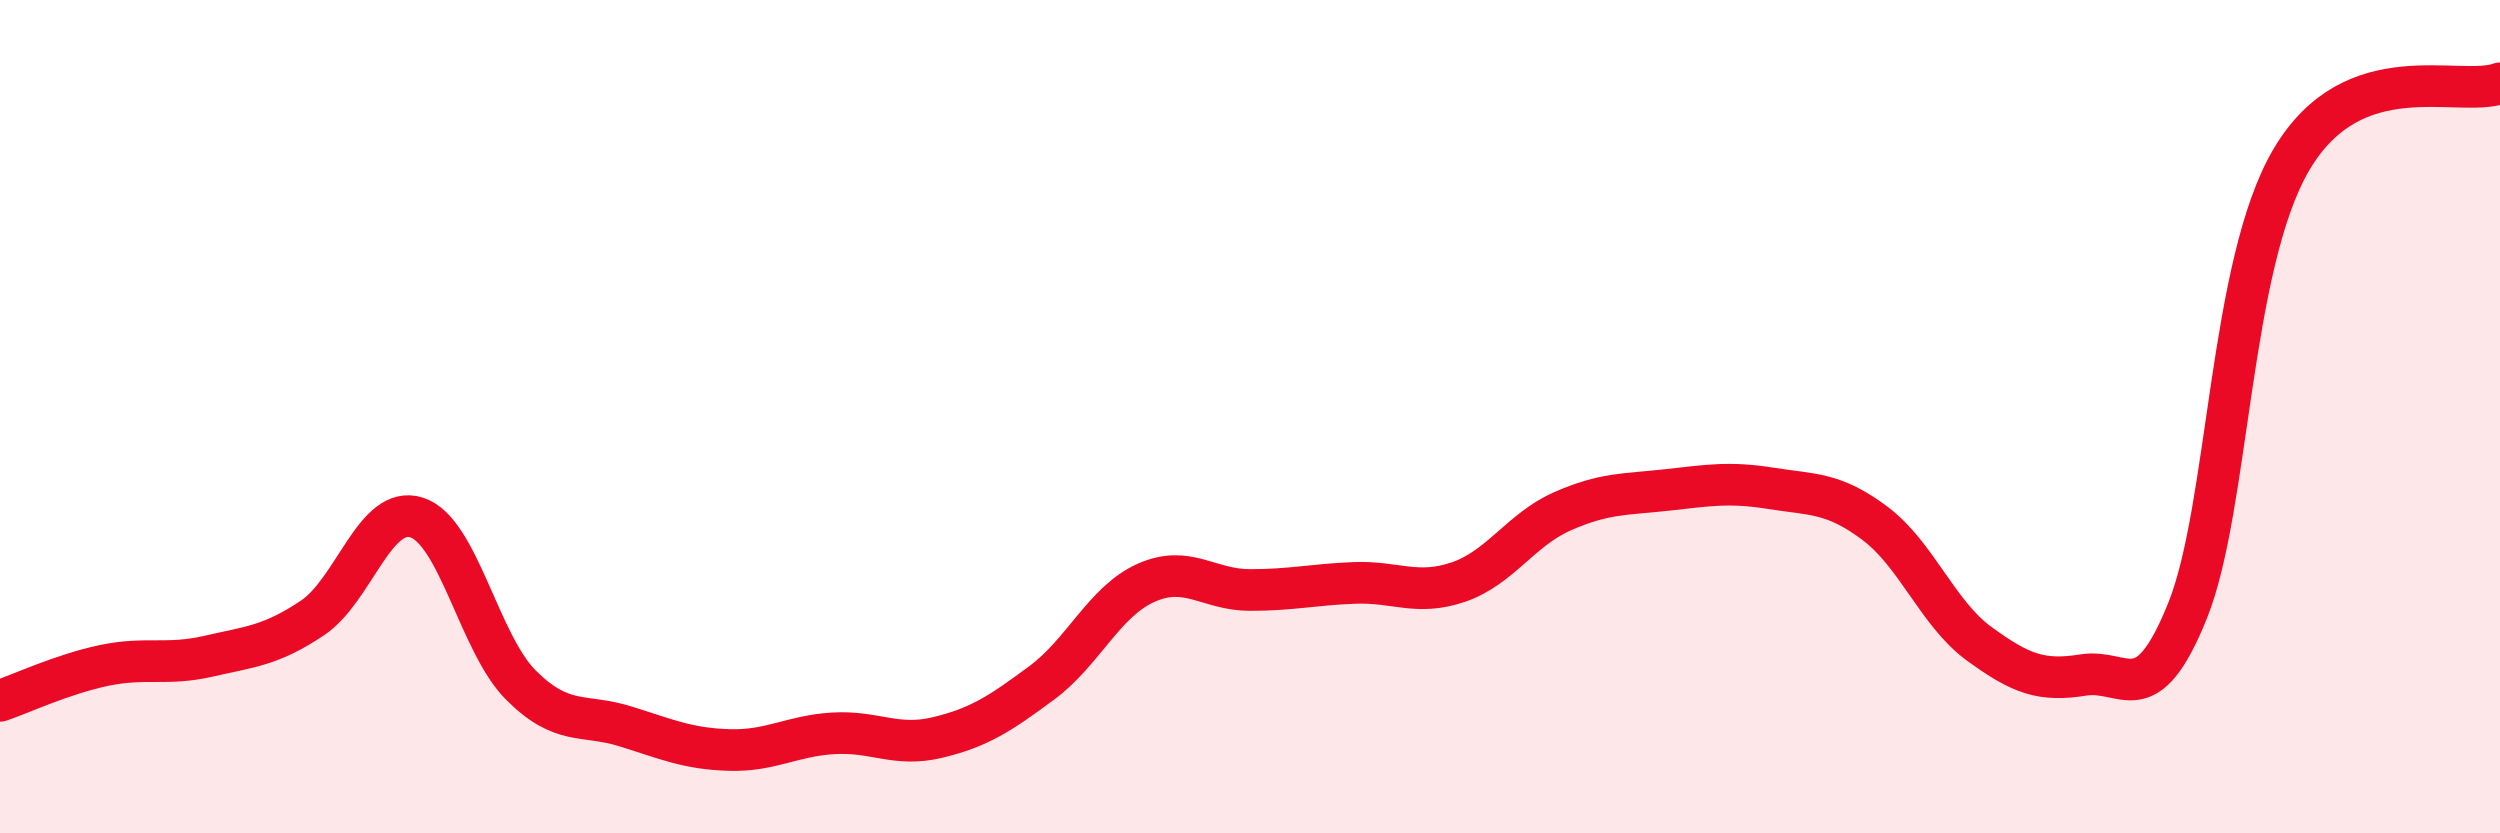
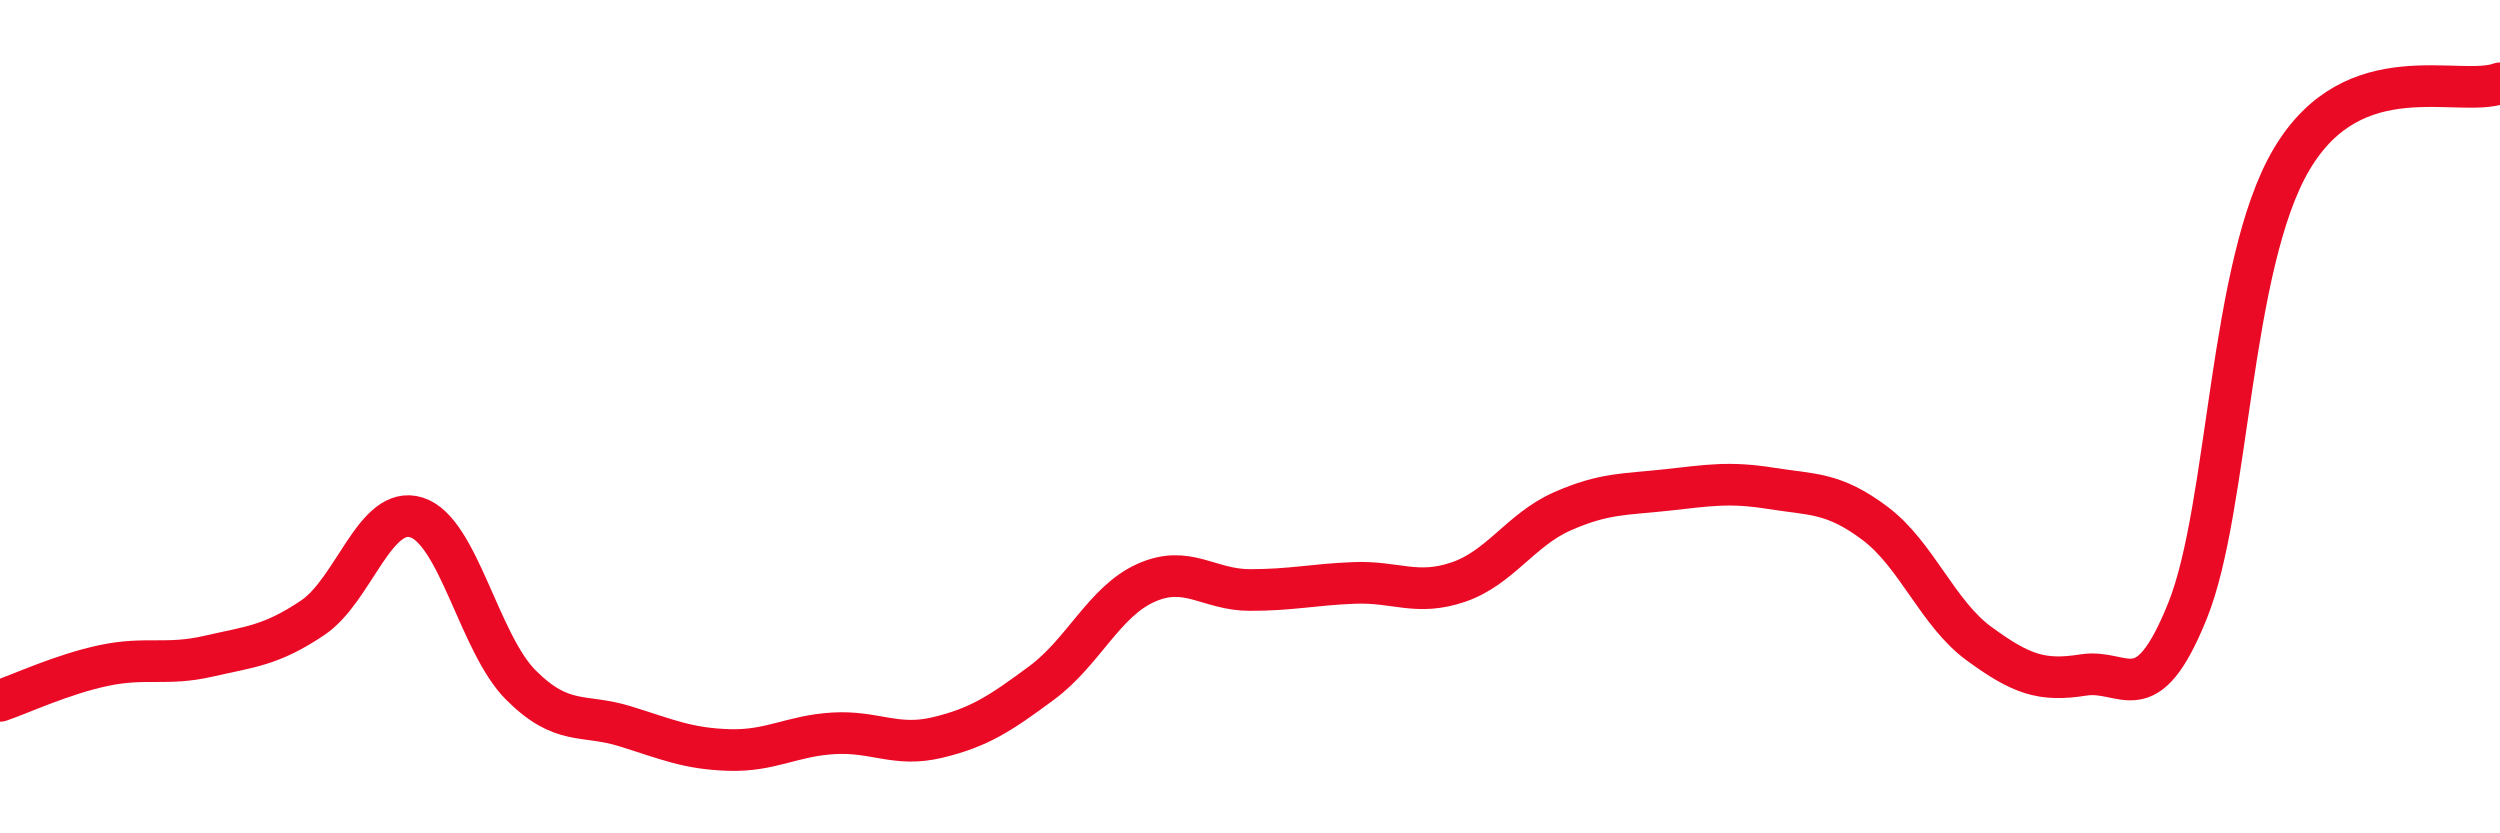
<svg xmlns="http://www.w3.org/2000/svg" width="60" height="20" viewBox="0 0 60 20">
-   <path d="M 0,16.82 C 0.5,16.65 1.5,16.18 2.5,15.97 C 3.5,15.76 4,15.98 5,15.75 C 6,15.52 6.5,15.5 7.5,14.83 C 8.5,14.16 9,12.1 10,12.42 C 11,12.74 11.5,15.44 12.5,16.44 C 13.5,17.44 14,17.12 15,17.43 C 16,17.74 16.5,17.97 17.5,18 C 18.5,18.03 19,17.66 20,17.6 C 21,17.54 21.5,17.94 22.5,17.7 C 23.5,17.46 24,17.13 25,16.39 C 26,15.65 26.5,14.44 27.5,13.99 C 28.5,13.54 29,14.16 30,14.16 C 31,14.16 31.5,14.03 32.5,13.99 C 33.5,13.95 34,14.31 35,13.97 C 36,13.63 36.5,12.71 37.5,12.27 C 38.5,11.83 39,11.87 40,11.76 C 41,11.65 41.5,11.56 42.5,11.72 C 43.5,11.88 44,11.81 45,12.56 C 46,13.31 46.5,14.72 47.5,15.45 C 48.5,16.18 49,16.36 50,16.2 C 51,16.04 51.5,17.14 52.5,14.66 C 53.5,12.18 53.5,6.35 55,3.82 C 56.5,1.29 59,2.36 60,2L60 20L0 20Z" fill="#EB0A25" opacity="0.1" stroke-linecap="round" stroke-linejoin="round" />
  <path d="M 0,16.82 C 0.5,16.65 1.5,16.18 2.5,15.97 C 3.5,15.76 4,15.98 5,15.75 C 6,15.52 6.5,15.5 7.5,14.83 C 8.5,14.16 9,12.1 10,12.42 C 11,12.74 11.5,15.44 12.5,16.44 C 13.5,17.44 14,17.12 15,17.43 C 16,17.74 16.5,17.97 17.5,18 C 18.5,18.03 19,17.66 20,17.6 C 21,17.54 21.5,17.94 22.5,17.7 C 23.5,17.46 24,17.13 25,16.39 C 26,15.65 26.5,14.44 27.5,13.99 C 28.5,13.54 29,14.16 30,14.16 C 31,14.16 31.5,14.03 32.5,13.99 C 33.5,13.95 34,14.31 35,13.97 C 36,13.63 36.5,12.71 37.5,12.27 C 38.5,11.83 39,11.87 40,11.76 C 41,11.65 41.5,11.56 42.5,11.72 C 43.5,11.88 44,11.81 45,12.56 C 46,13.31 46.5,14.72 47.5,15.45 C 48.5,16.18 49,16.36 50,16.2 C 51,16.04 51.5,17.14 52.5,14.66 C 53.5,12.18 53.5,6.35 55,3.82 C 56.5,1.29 59,2.36 60,2" stroke="#EB0A25" stroke-width="1" fill="none" stroke-linecap="round" stroke-linejoin="round" />
</svg>